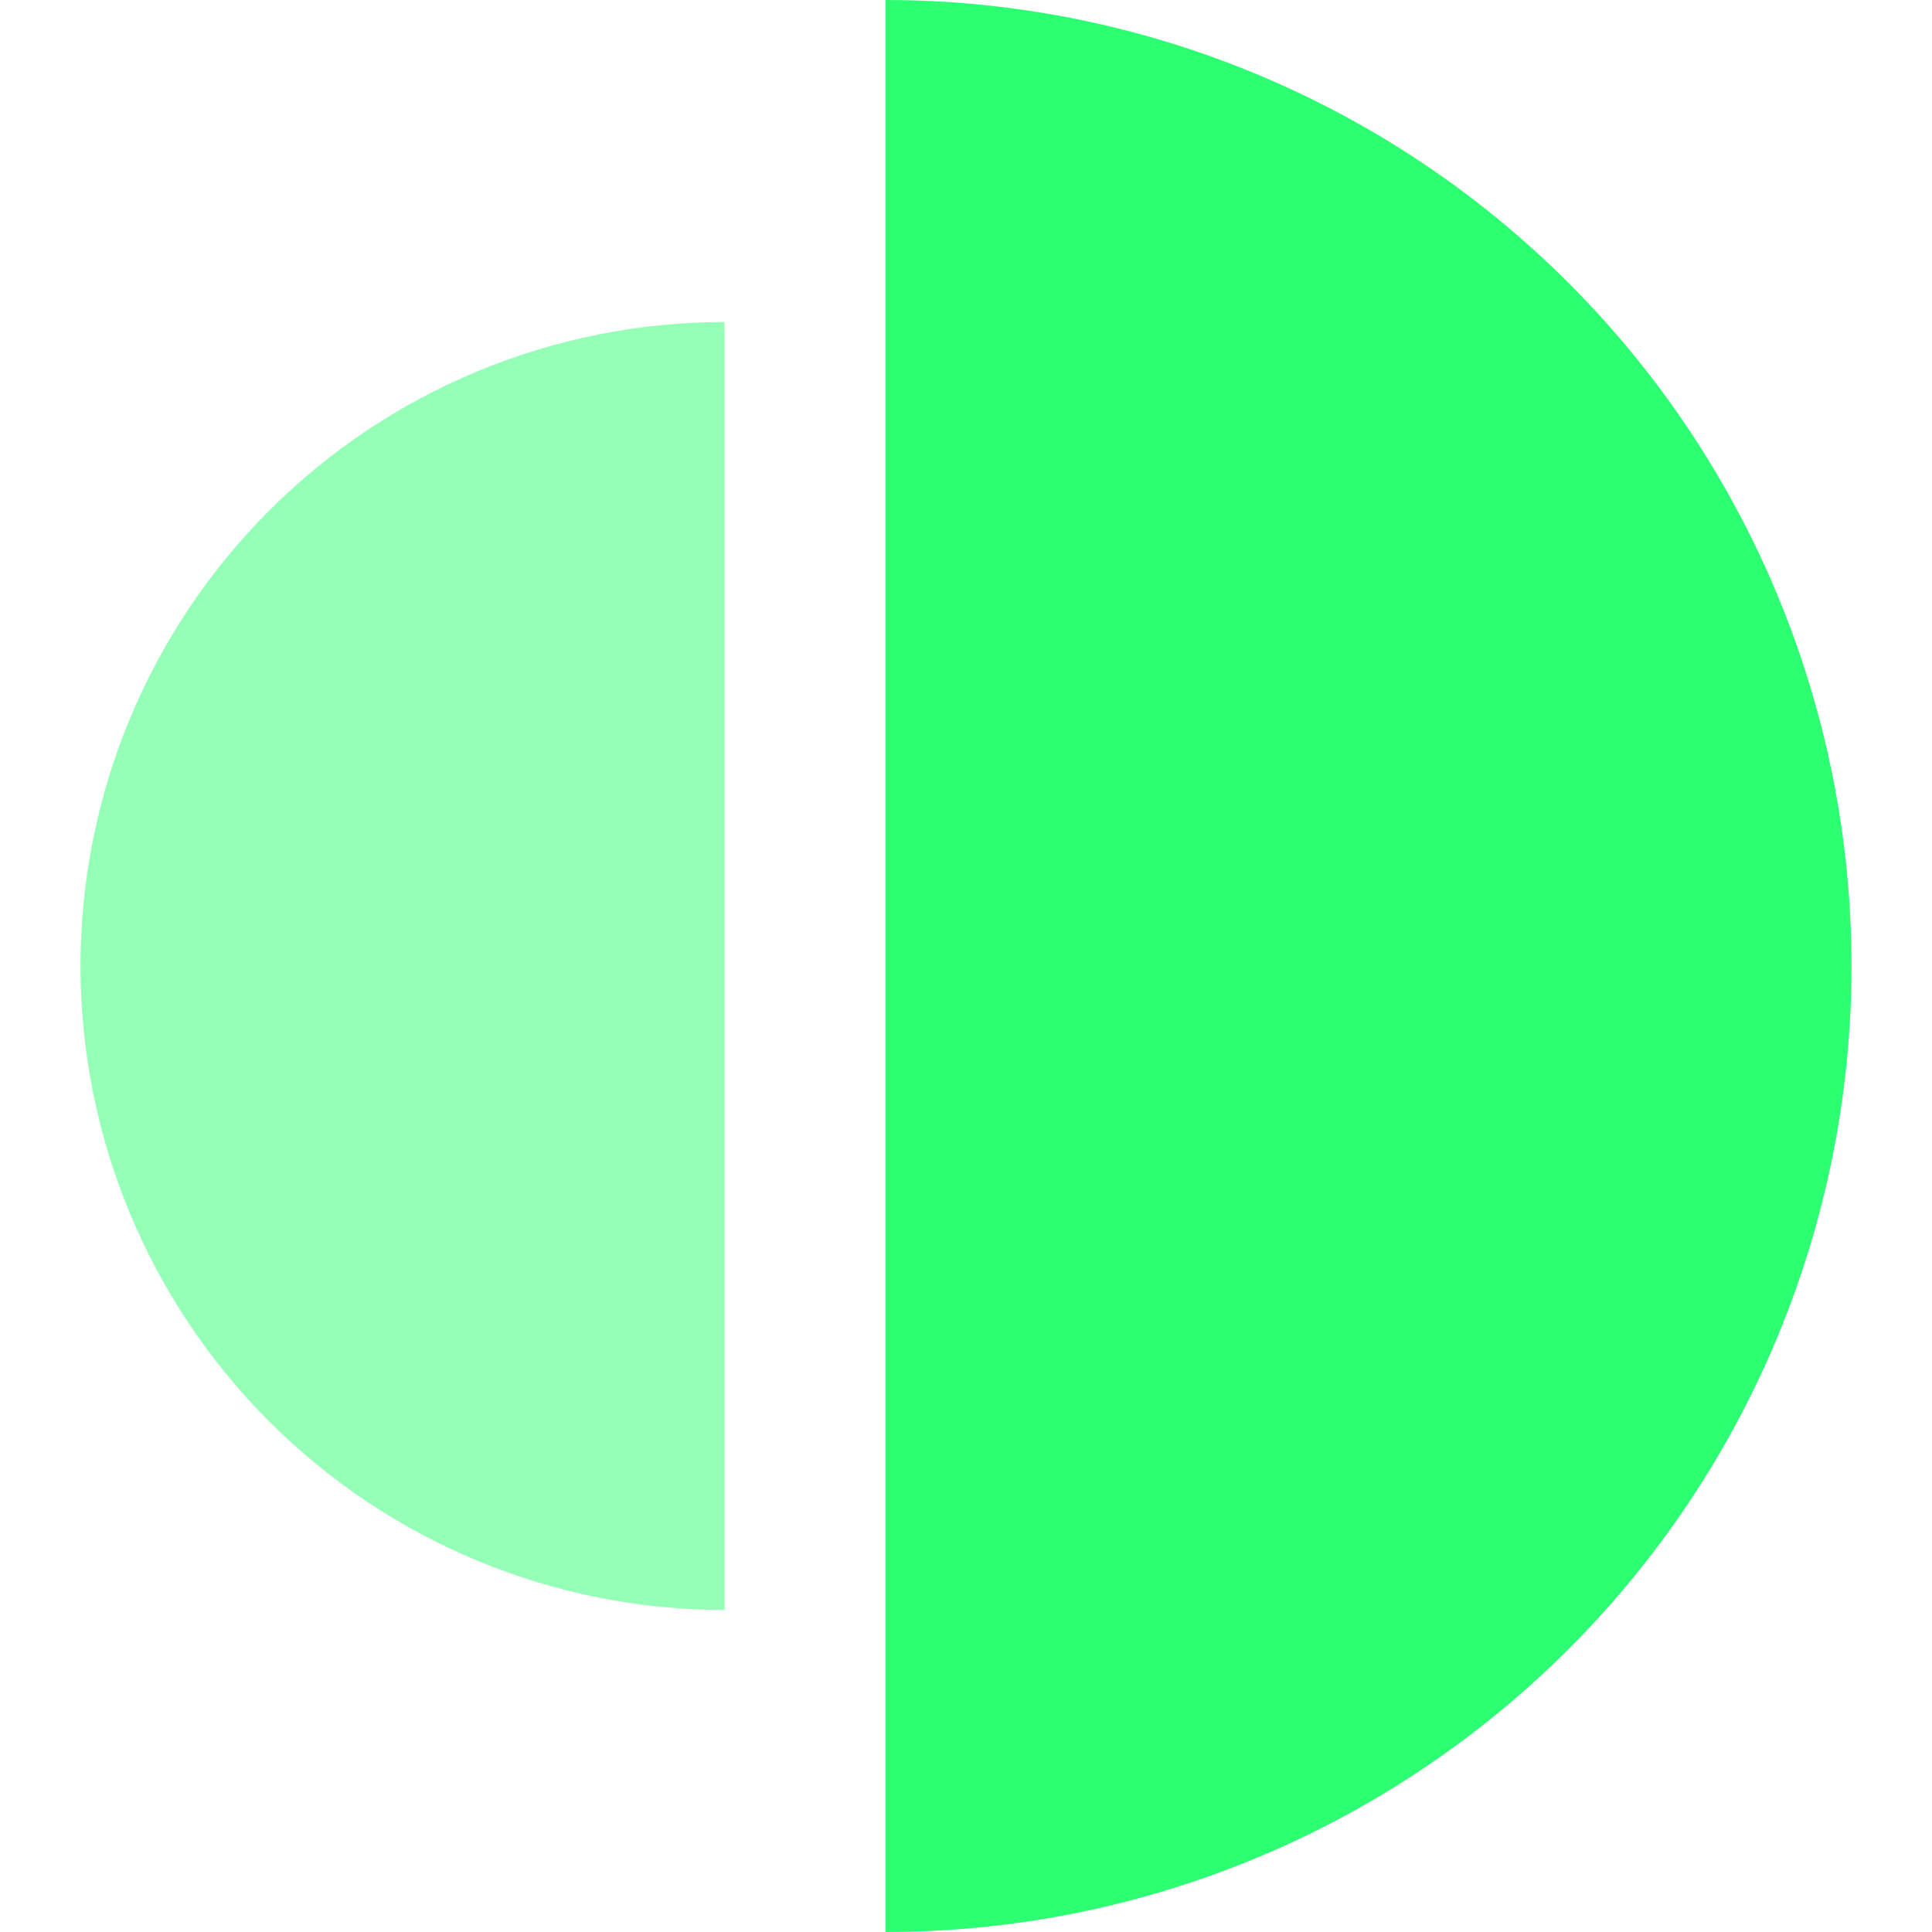
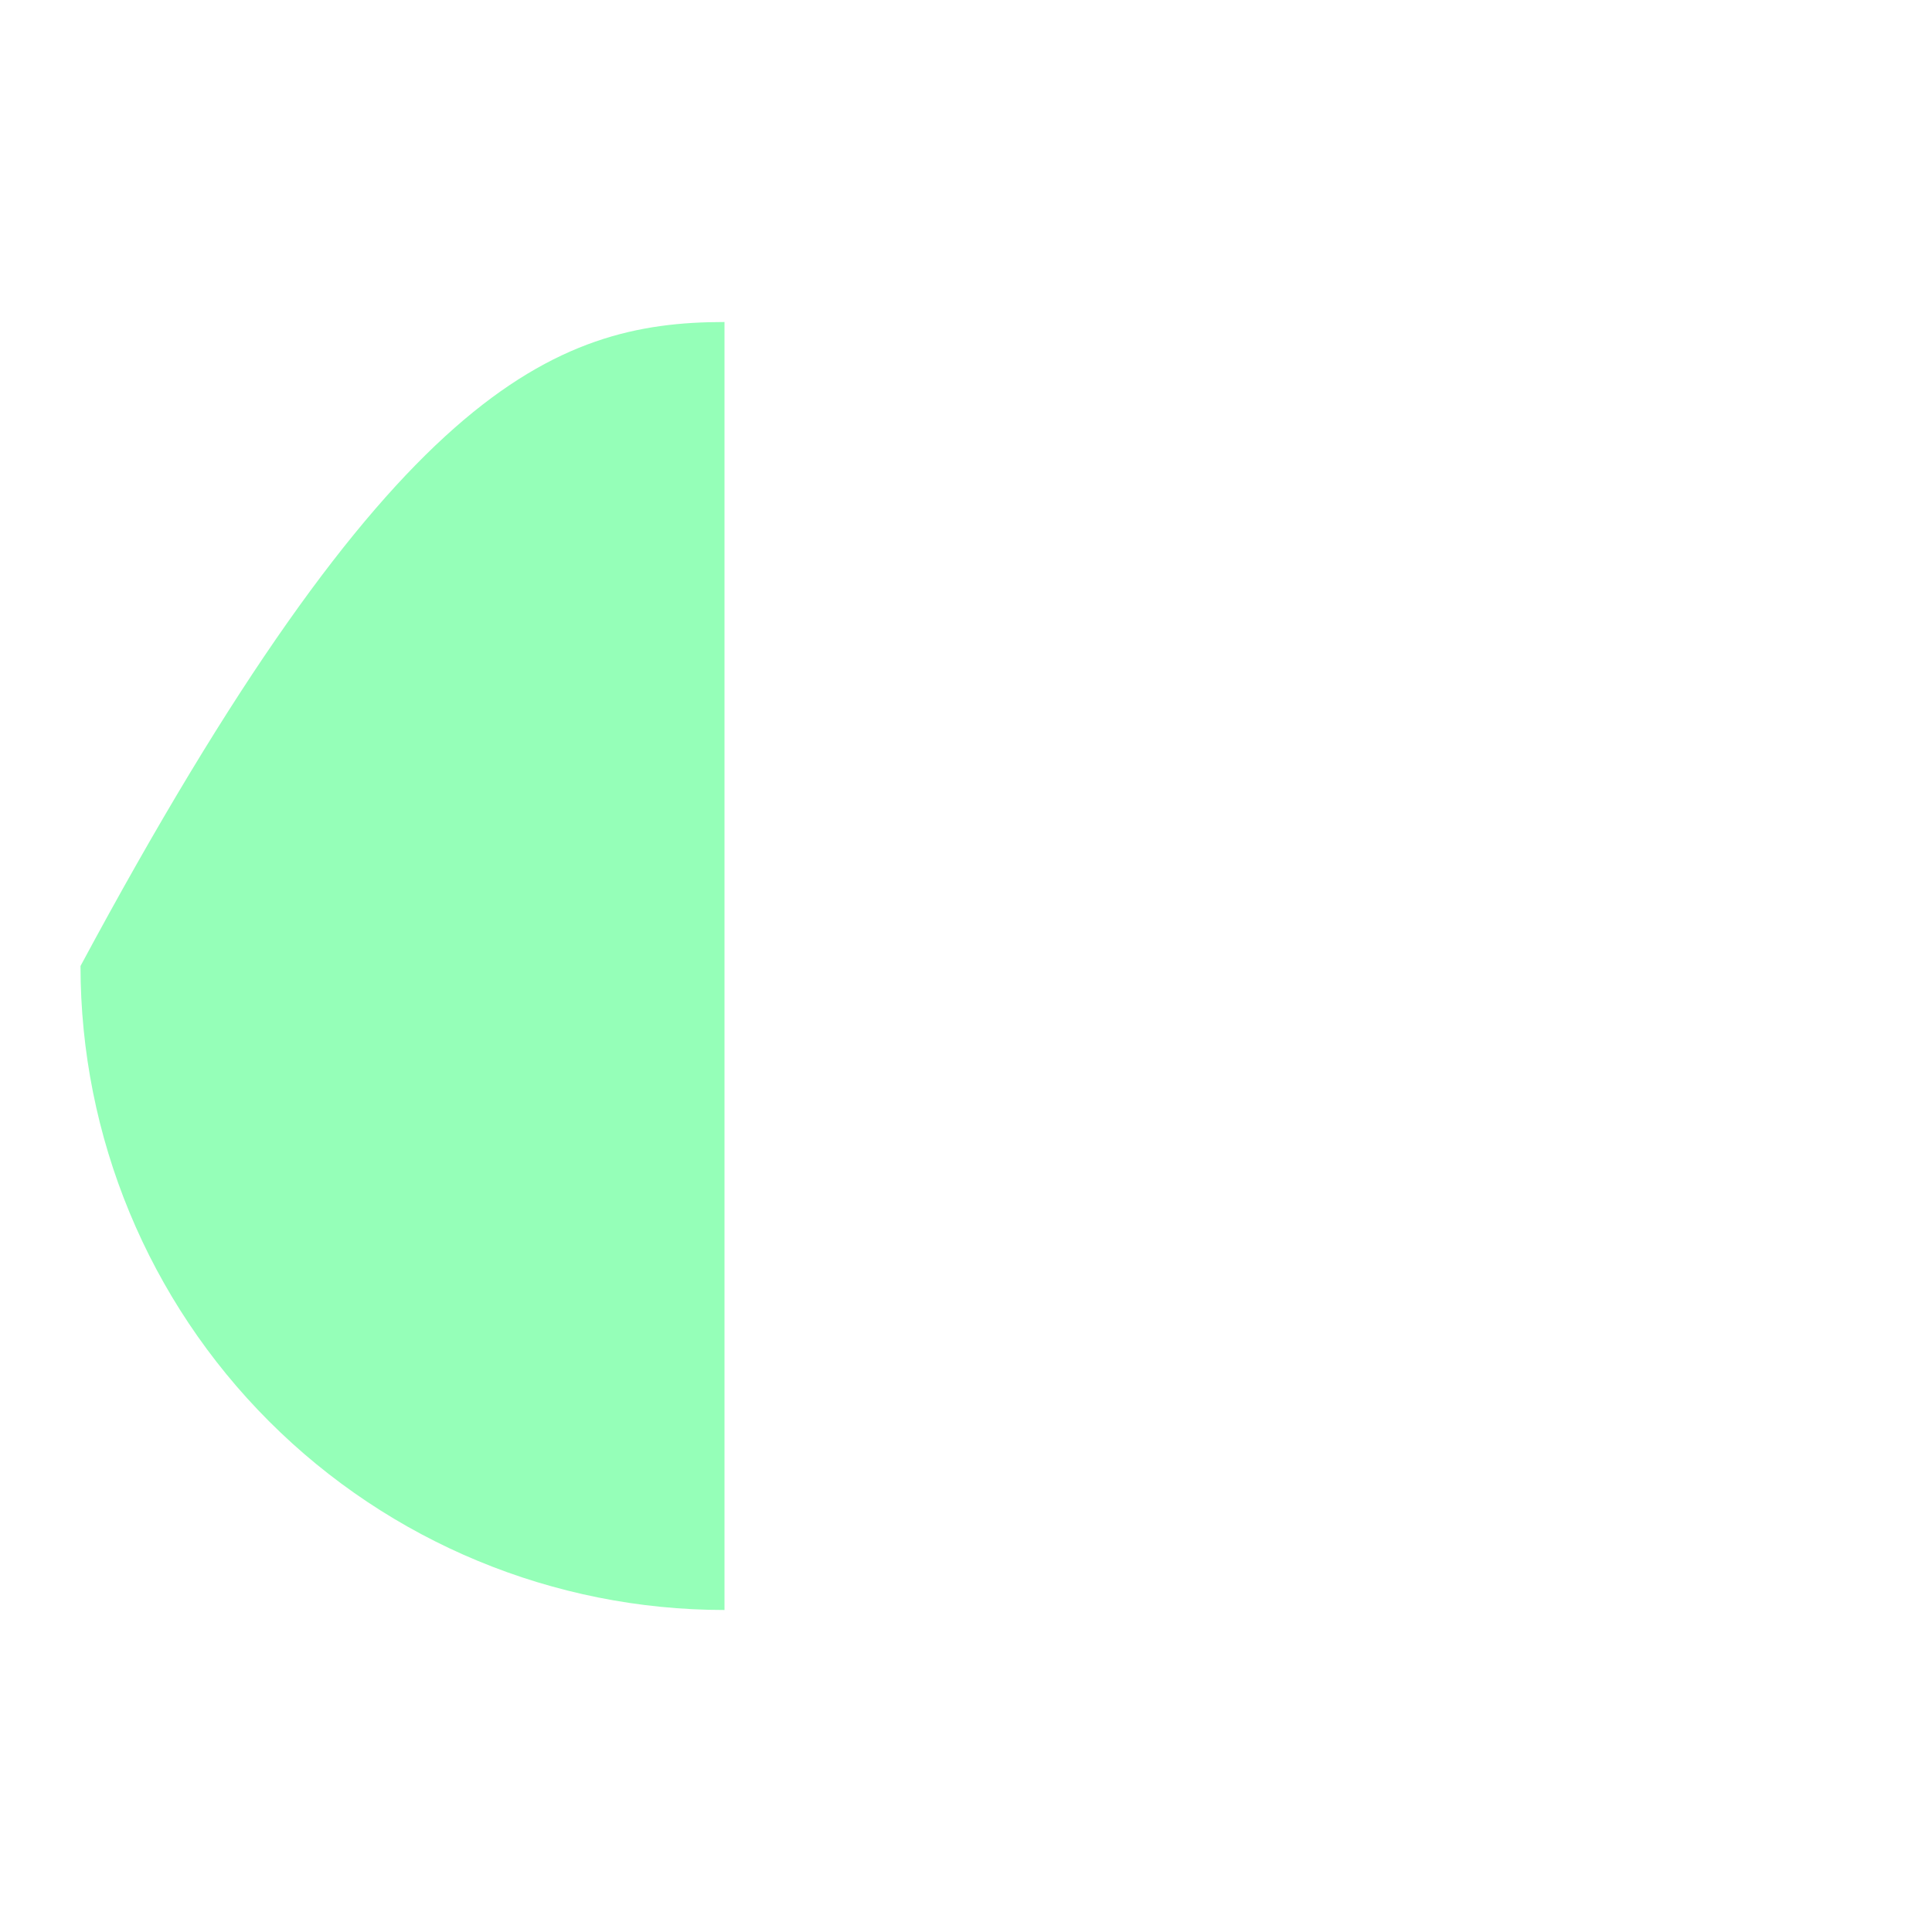
<svg xmlns="http://www.w3.org/2000/svg" width="64" height="64" viewBox="0 0 64 64" fill="none">
-   <path d="M29.333 64C37.82 64 45.96 60.629 51.961 54.627C57.962 48.626 61.333 40.487 61.333 32C61.333 23.513 57.962 15.374 51.961 9.373C45.96 3.371 37.82 1.26465e-07 29.333 0M29.333 0V64V0Z" fill="#2DFF73" />
-   <path opacity="0.5" d="M24 53.333C18.342 53.333 12.916 51.086 8.915 47.085C4.914 43.084 2.667 37.658 2.667 32C2.667 26.342 4.914 20.916 8.915 16.915C12.916 12.914 18.342 10.667 24 10.667M24 10.667V53.333V10.667Z" fill="#2DFF73" />
+   <path opacity="0.5" d="M24 53.333C18.342 53.333 12.916 51.086 8.915 47.085C4.914 43.084 2.667 37.658 2.667 32C12.916 12.914 18.342 10.667 24 10.667M24 10.667V53.333V10.667Z" fill="#2DFF73" />
</svg>